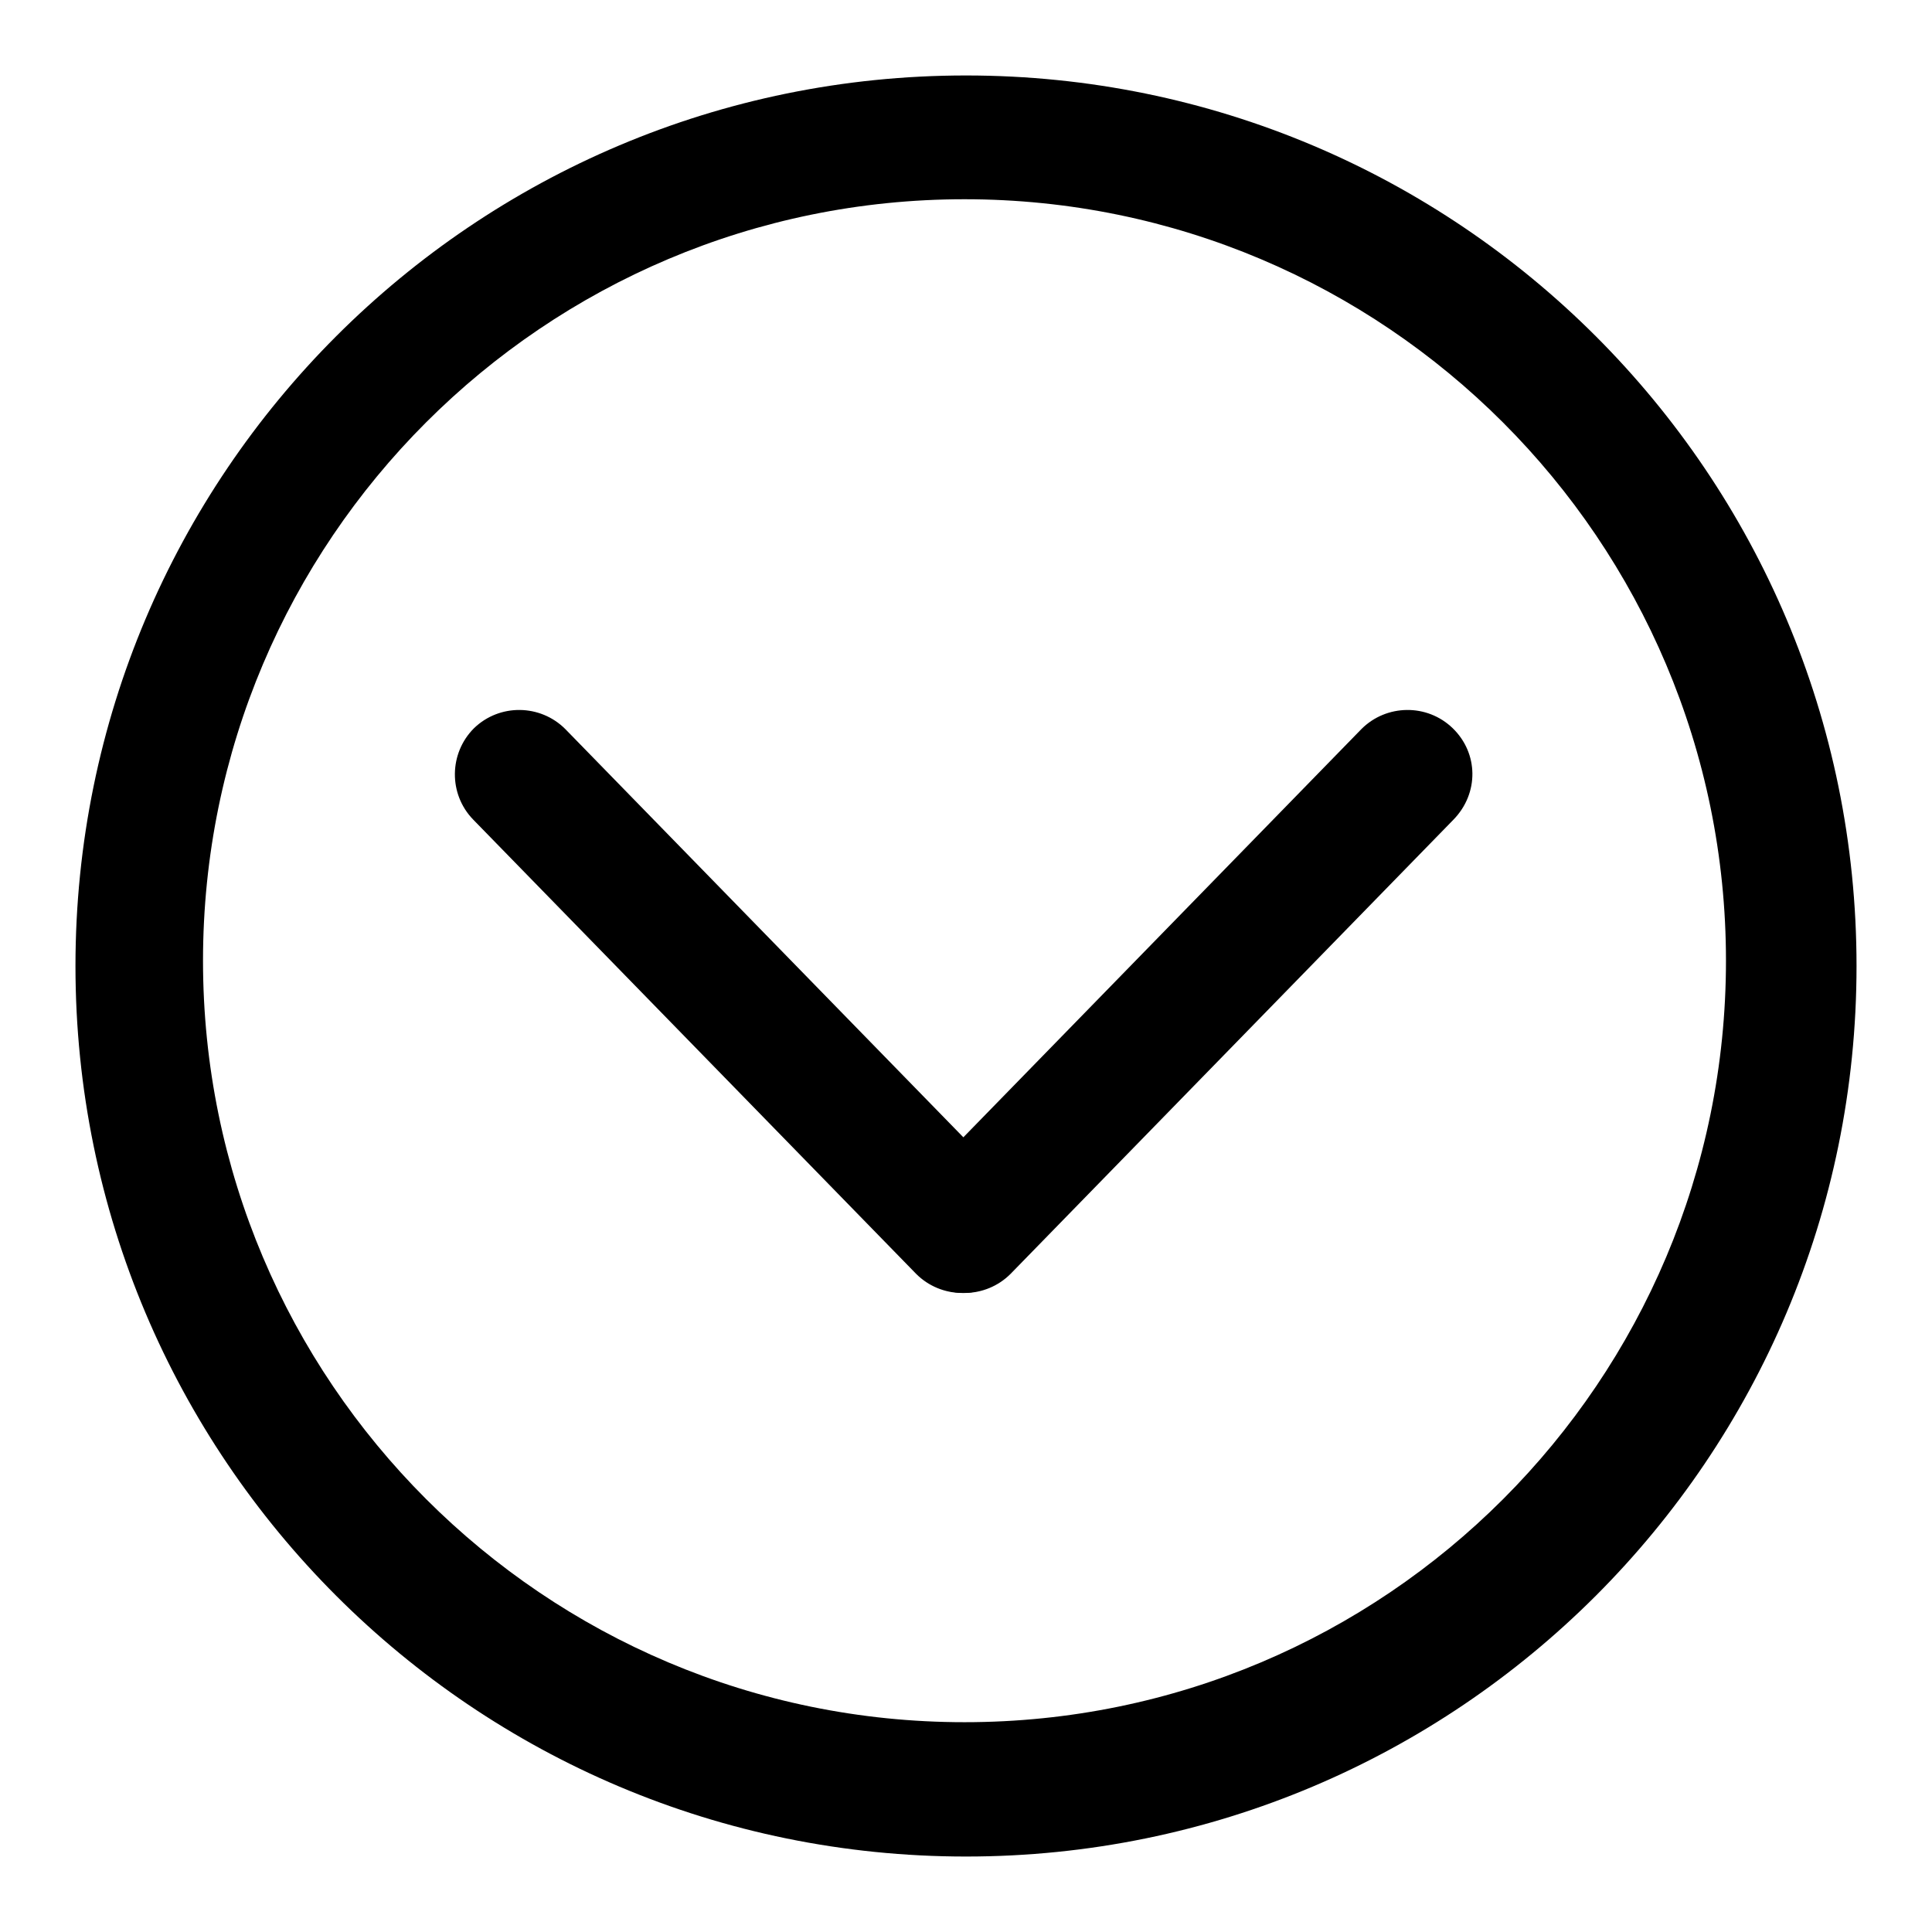
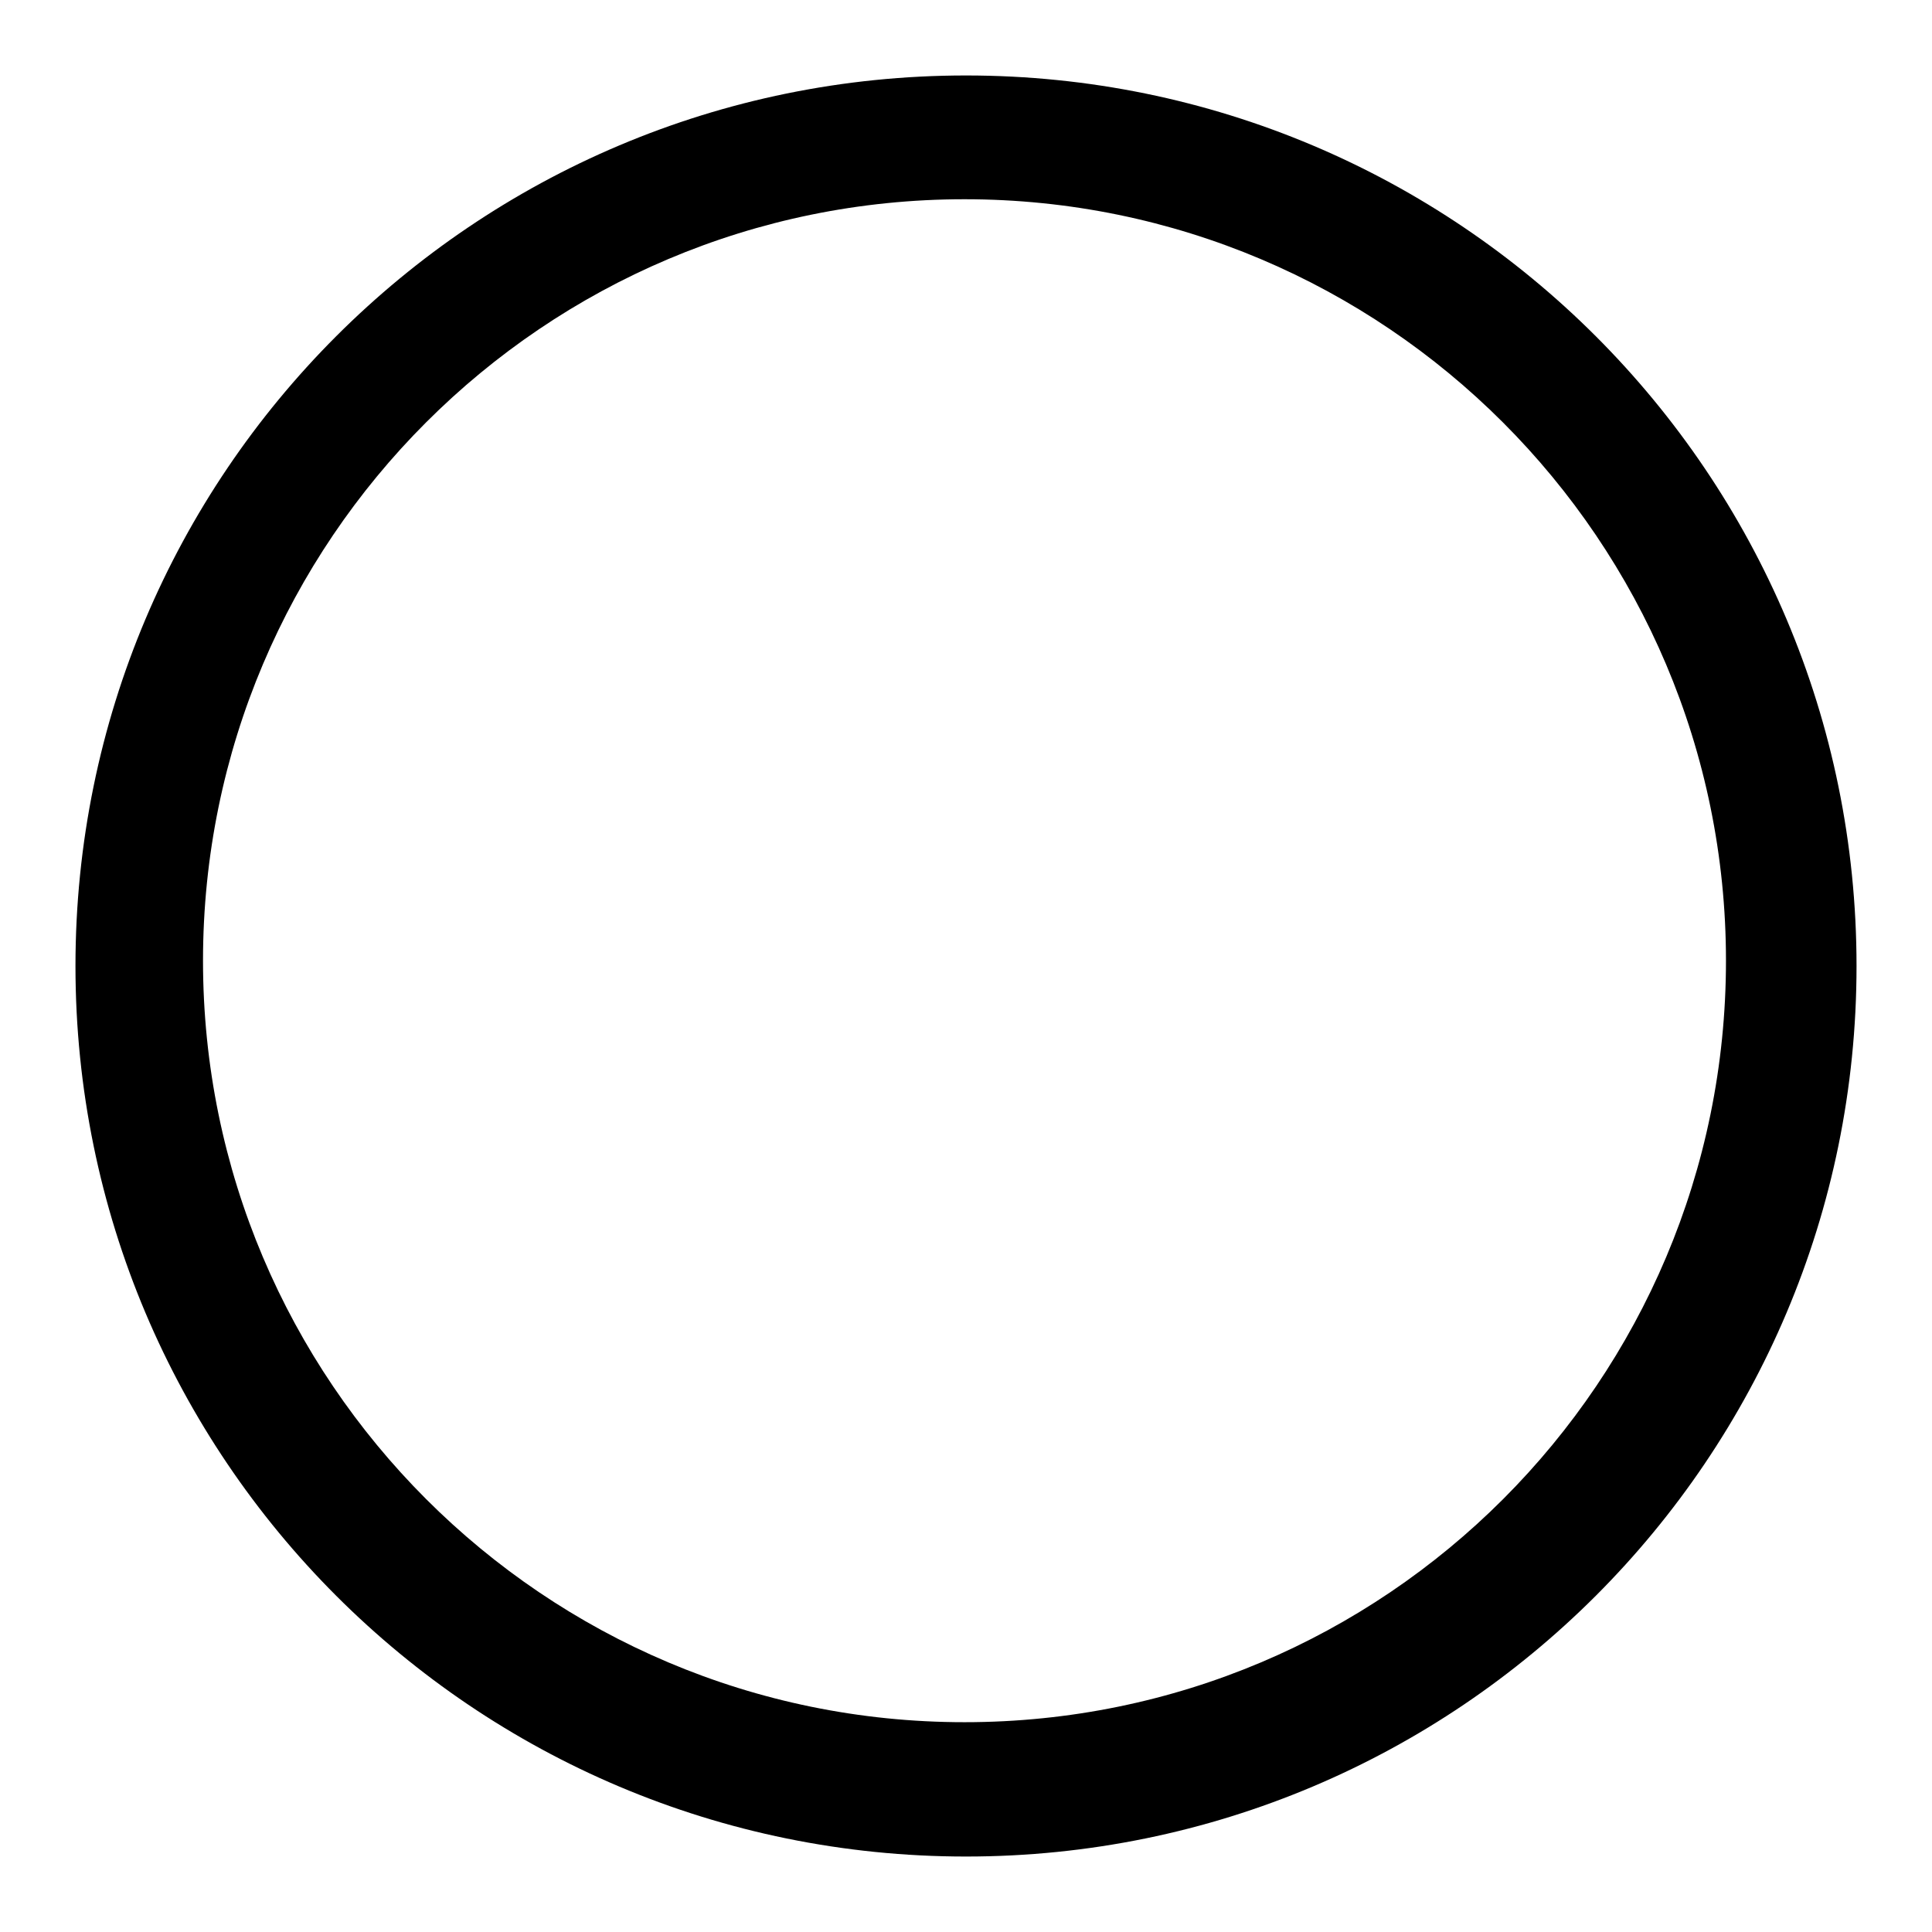
<svg xmlns="http://www.w3.org/2000/svg" version="1.1" x="0px" y="0px" viewBox="0 0 256 256" enable-background="new 0 0 256 256" xml:space="preserve">
  <g>
    <g>
      <path fill="#000000" d="M128,10C62.8,10,10,62.8,10,128c0,65.2,52.8,118,118,118c65.2,0,118-52.8,118-118C246,62.8,193.2,10,128,10z M127.8,228.2c-55.7,0-100.9-45.2-100.9-100.9c0-55.7,45.2-100.9,100.9-100.9s100.9,45.2,100.9,100.9S183.6,228.2,127.8,228.2z" />
-       <path fill="#000000" d="M133.5,168.9c-3.4,3.3-8.8,3.2-12.1-0.1l-58.7-60.2c-3.3-3.4-3.2-8.8,0.1-12.1l0,0c3.4-3.3,8.8-3.2,12.1,0.1l58.7,60.2C136.9,160.2,136.8,165.6,133.5,168.9L133.5,168.9z" />
-       <path fill="#000000" d="M192.5,96.5c-3.4-3.3-8.8-3.2-12.1,0.1l-58.7,60.2c-3.3,3.4-3.2,8.8,0.1,12.1l0,0c3.4,3.3,8.8,3.2,12.1-0.1l58.7-60.2C196,105.1,195.9,99.8,192.5,96.5L192.5,96.5z" />
    </g>
  </g>
</svg>